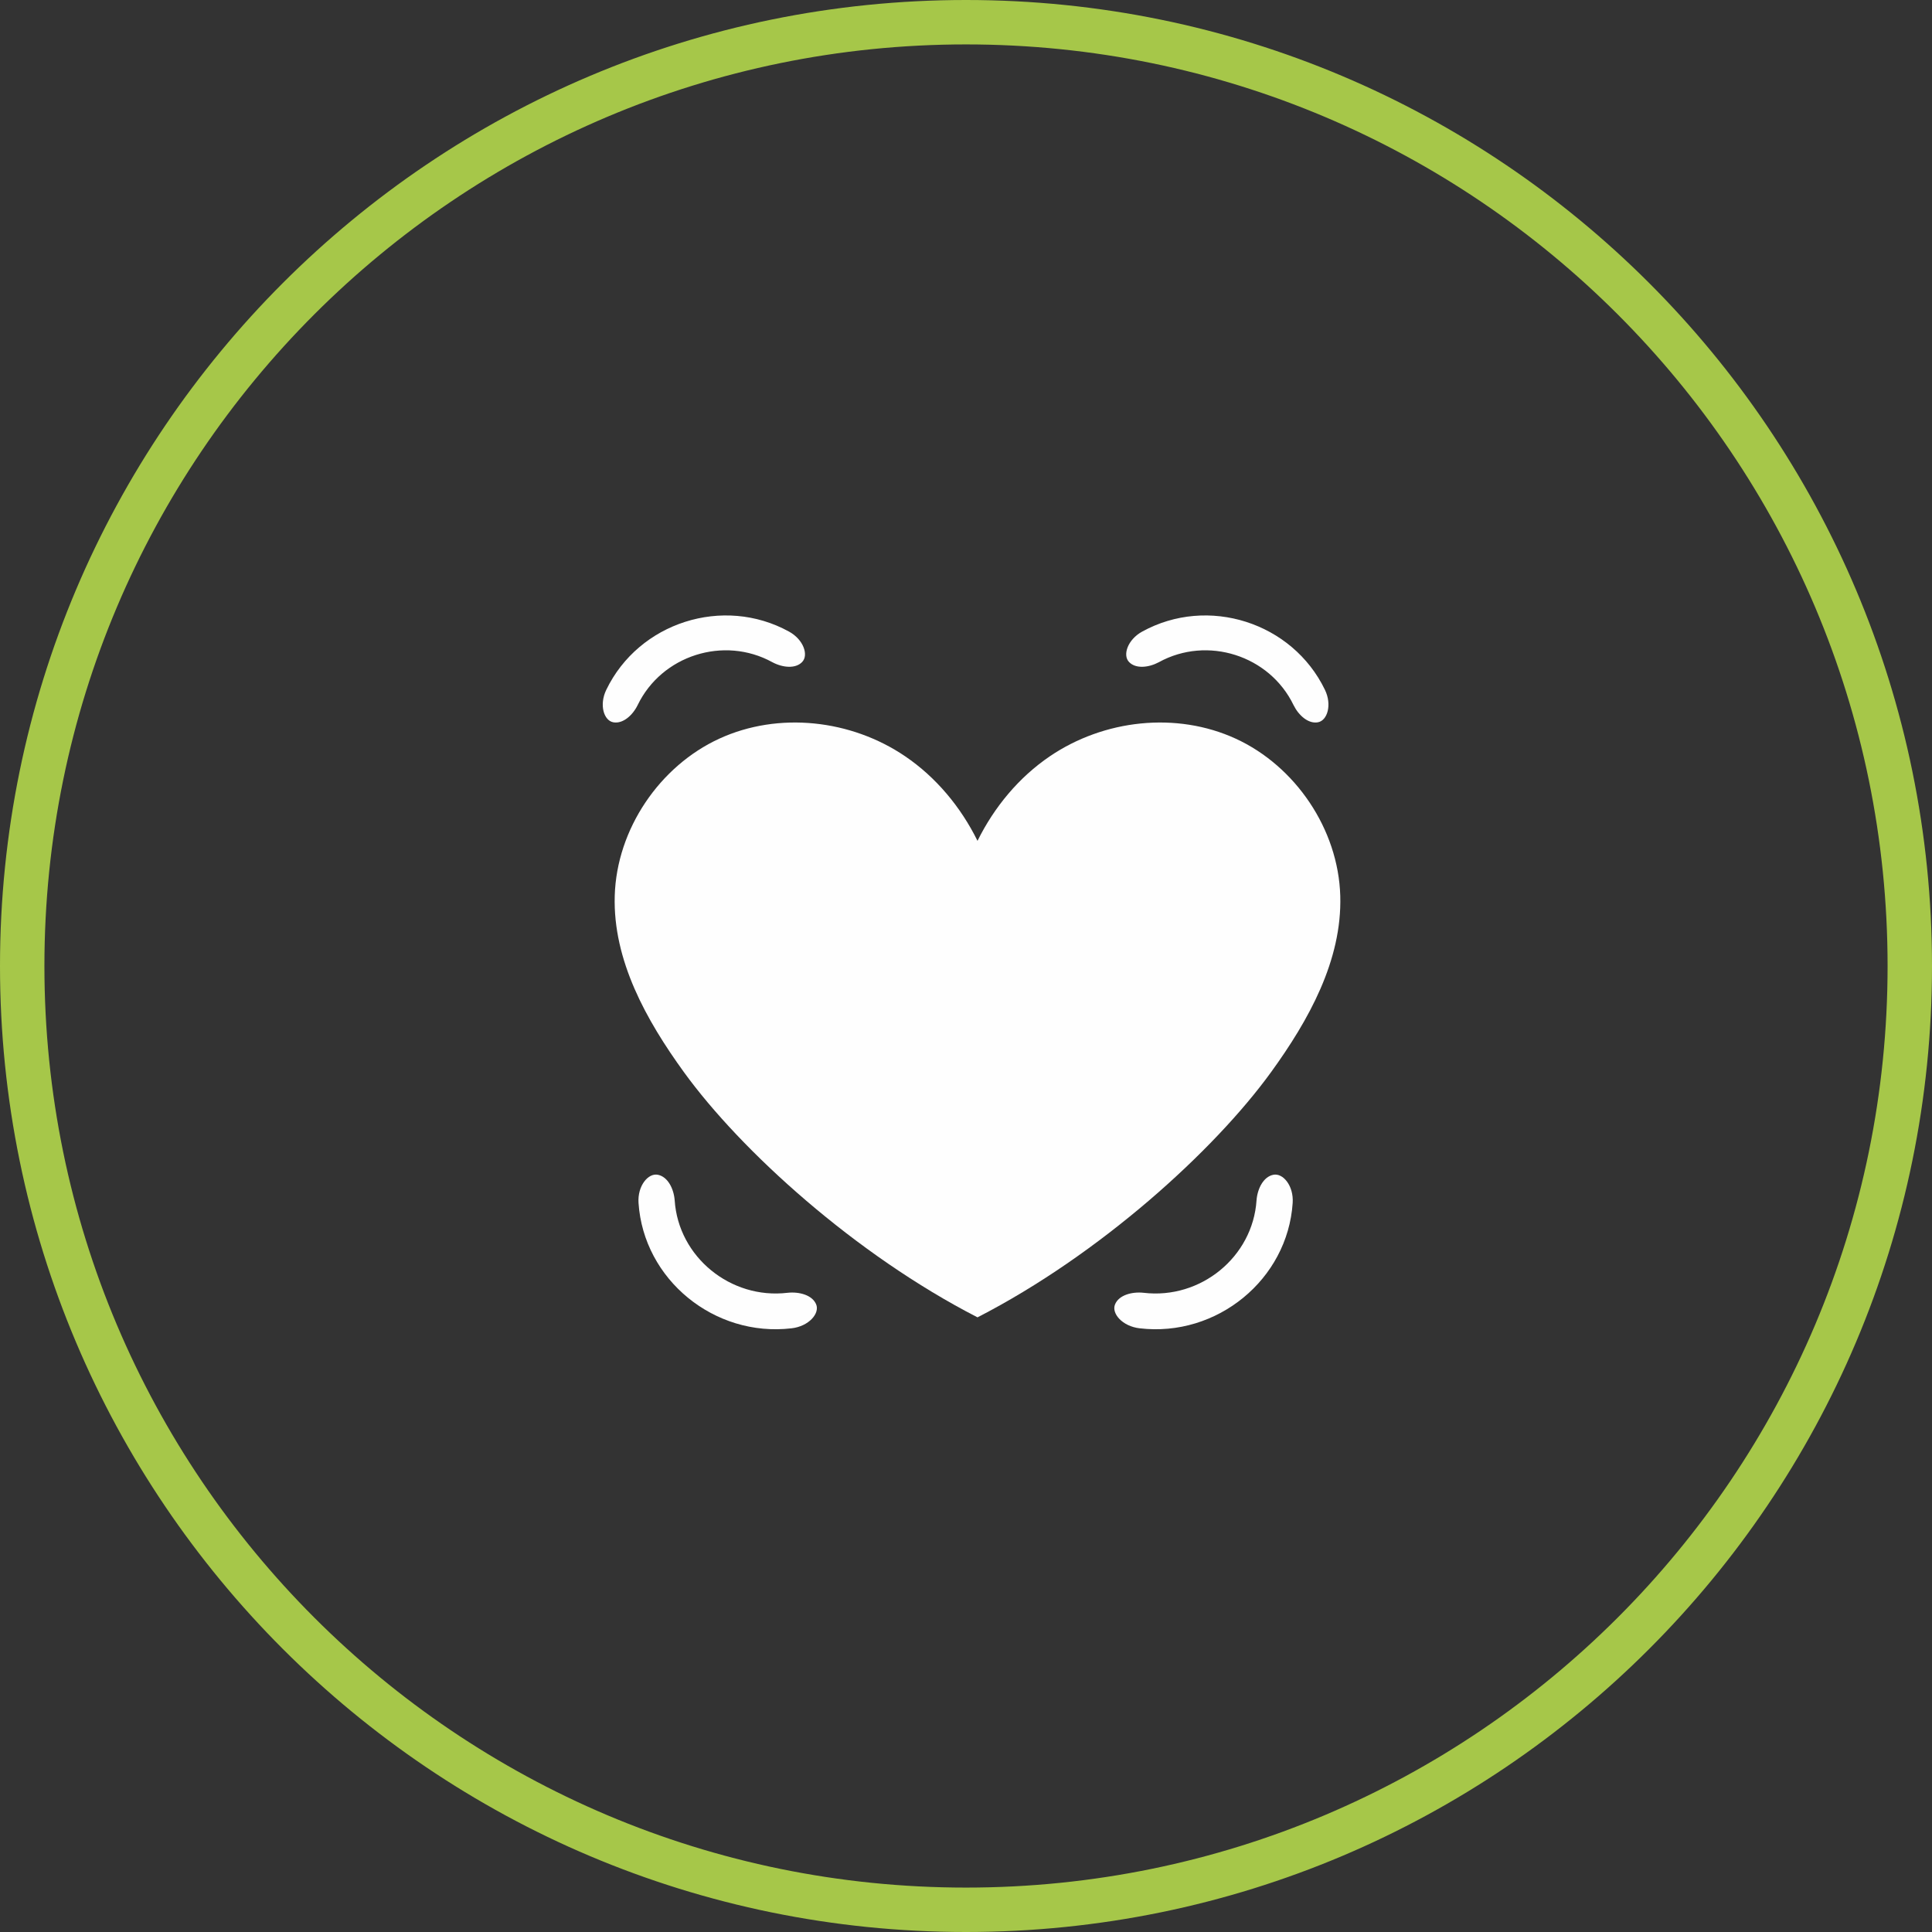
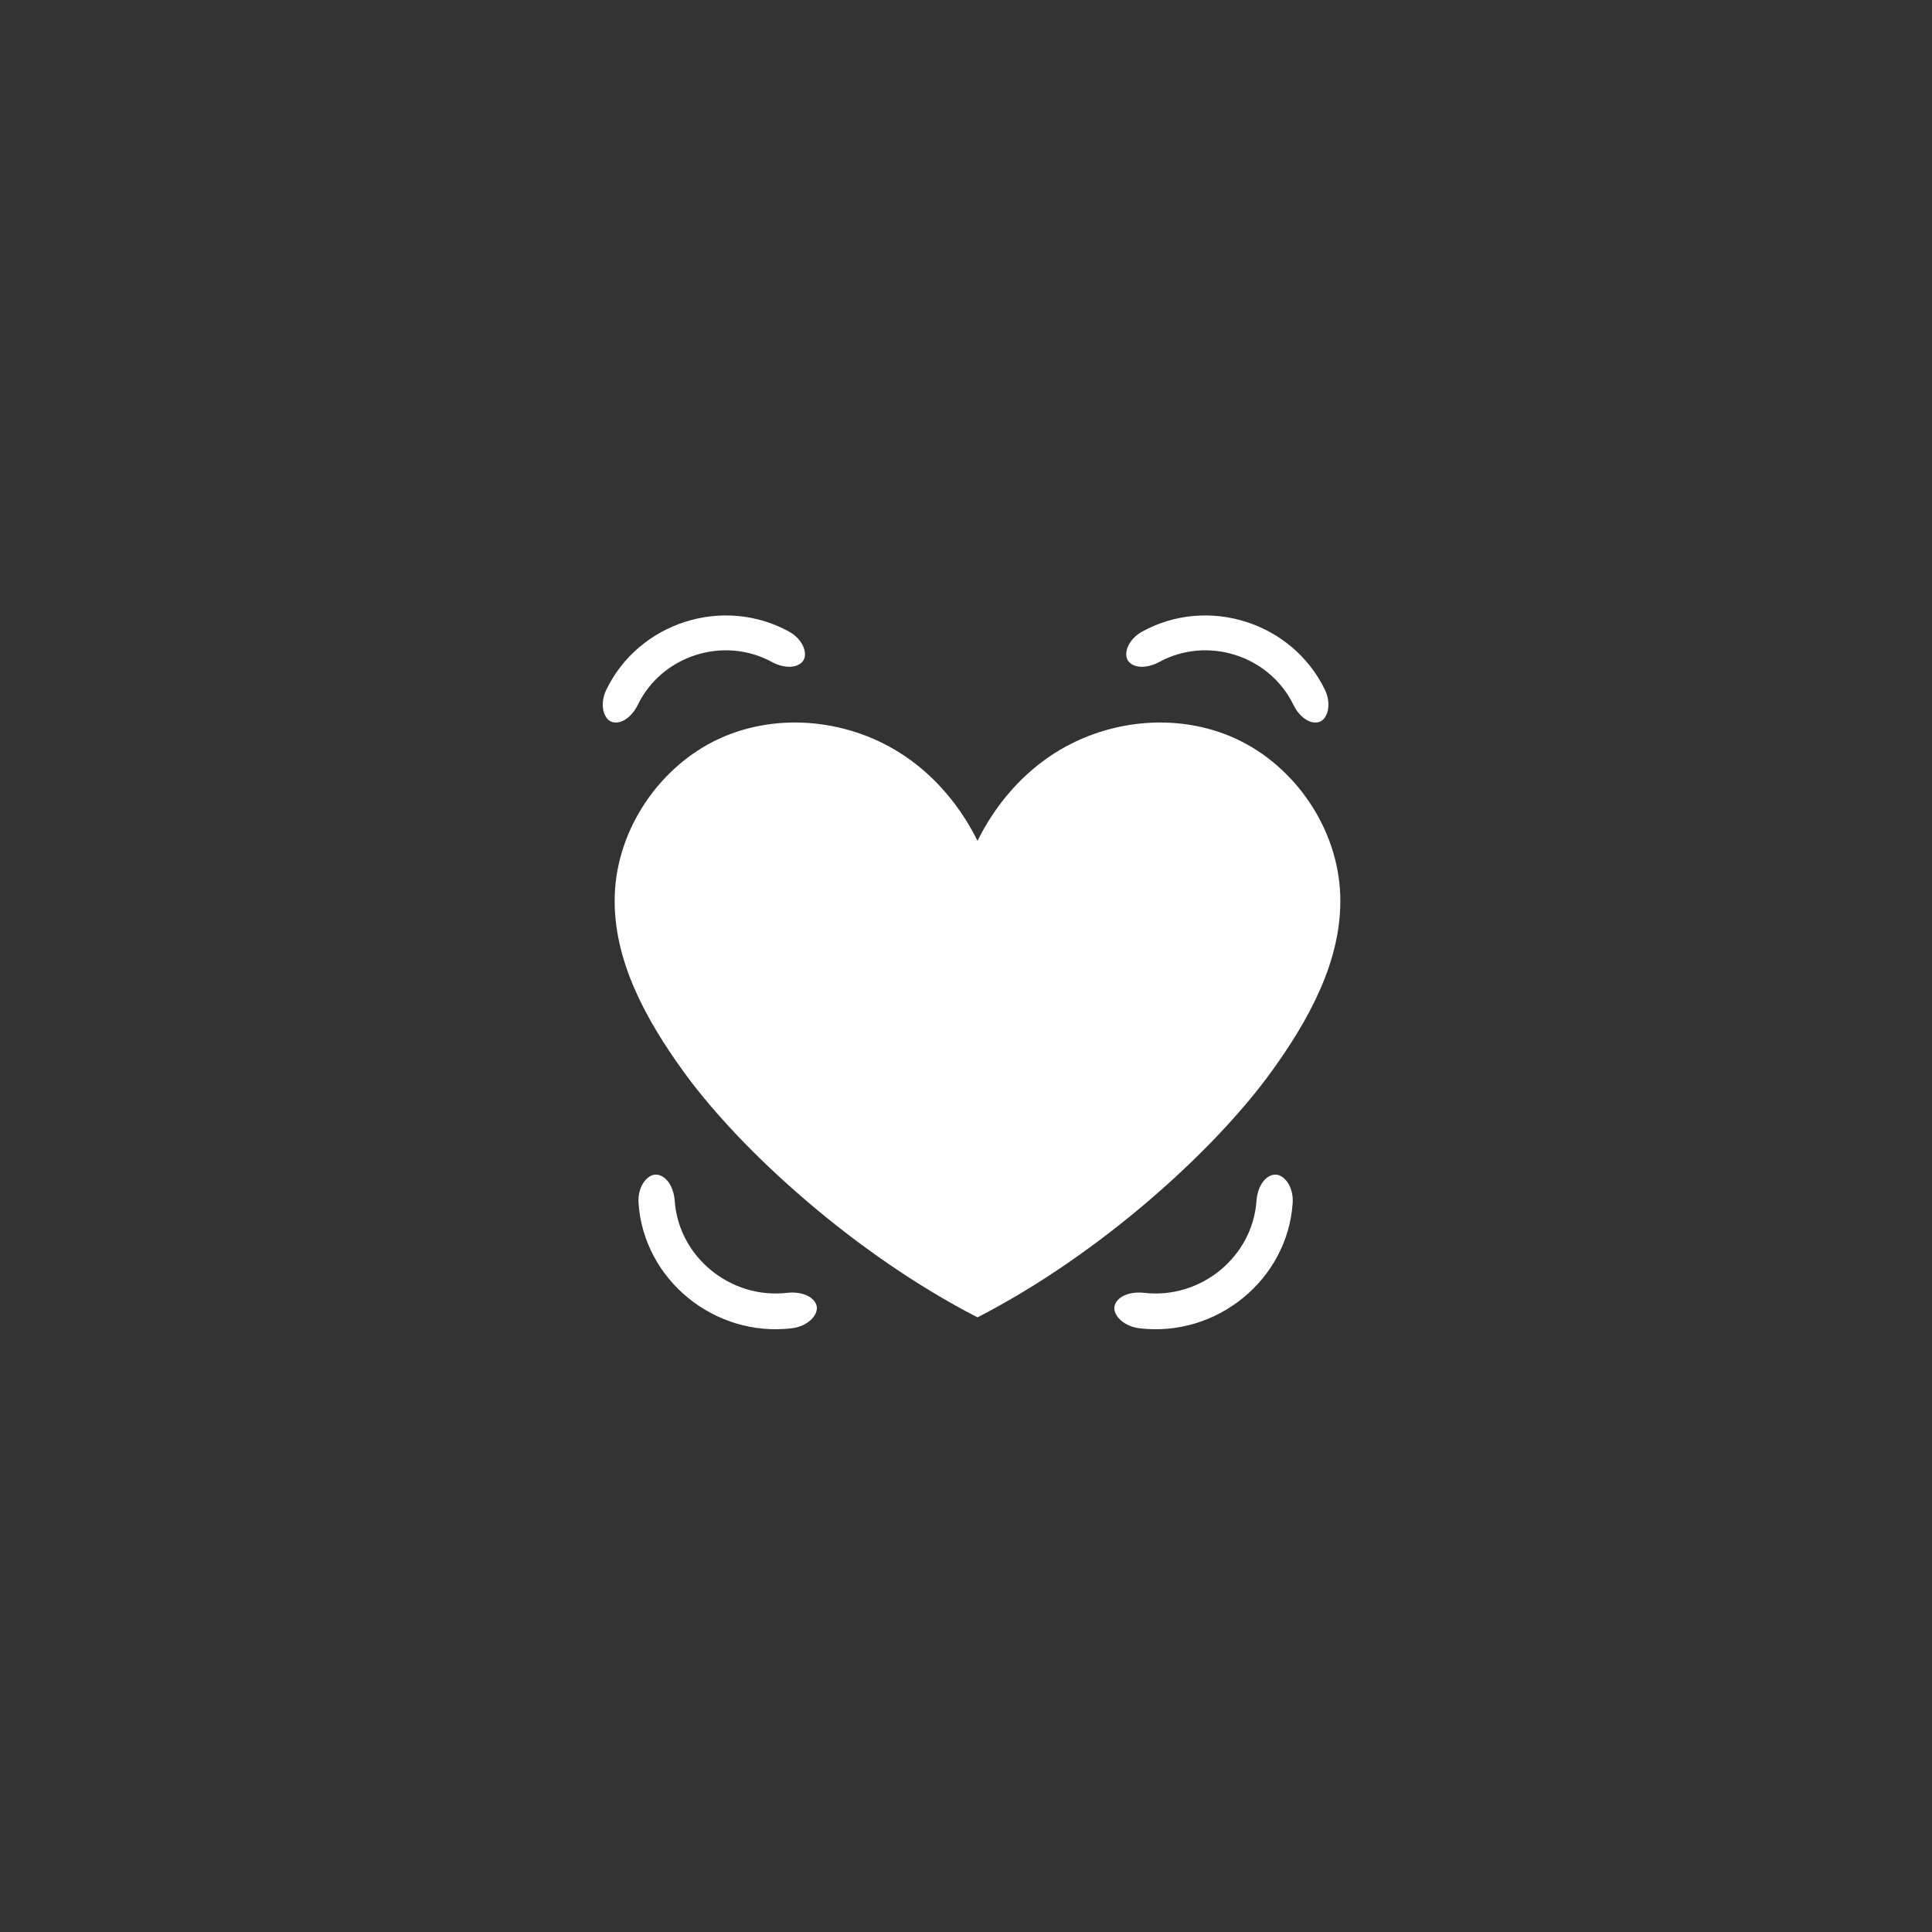
<svg xmlns="http://www.w3.org/2000/svg" width="174px" height="174px" viewBox="0 0 174 174" version="1.1">
  <rect x="0" y="0" width="174" height="174" fill="#333333" stroke="none" />
  <title>Group 5</title>
  <defs>
    <polygon id="path-1" points="0 0 25.714 0 25.714 12.857 0 12.857" />
    <polygon id="path-3" points="0 0 25.714 0 25.714 12.857 0 12.857" />
    <polygon id="path-5" points="0 0 21.429 0 21.429 18.214 0 18.214" />
    <polygon id="path-7" points="0 0 21.429 0 21.429 18.214 0 18.214" />
  </defs>
  <g id="Page-1" stroke="none" stroke-width="1" fill="none" fill-rule="evenodd">
    <g id="Onepager---Alpha-Natural---FullScreenVariante" transform="translate(-547, -12370)">
      <g id="Group-26-Copy-4" transform="translate(549, 12364)">
        <g id="Group-5" transform="translate(0, 8)">
-           <path d="M85,170 C131.945,170 170,131.942 170,85 C170,38.055 131.945,0 85,0 C38.055,0 0,38.055 0,85 C0,131.942 38.055,170 85,170 Z" id="Stroke-1" stroke="#A6C749" stroke-width="4" />
          <g id="Group-23" transform="translate(48, 47)">
            <path d="M64.482,47.55 C59.341,54.648 49.036,63.994 38.036,69.643 C27.037,63.994 16.728,54.648 11.589,47.55 C8.212,42.886 5.196,37.496 5.364,31.682 C5.539,25.655 9.428,19.987 14.773,17.529 C20.118,15.072 26.65,15.799 31.532,19.121 C34.306,21.008 36.528,23.677 38.036,26.729 C39.546,23.677 41.765,21.008 44.539,19.121 C49.422,15.799 55.954,15.072 61.298,17.529 C66.643,19.987 70.533,25.655 70.707,31.682 C70.877,37.496 67.859,42.886 64.482,47.55" id="Fill-1" fill="#FEFEFE" />
            <path d="M69.327,13.128 C69.981,14.48 69.546,15.898 68.693,16.051 C67.838,16.208 66.962,15.44 66.5,14.504 C64.338,10.025 58.74,8.24 54.375,10.636 C53.454,11.13 52.295,11.252 51.69,10.627 C51.085,10.011 51.551,8.602 52.872,7.88 C58.794,4.624 66.392,7.048 69.327,13.128" id="Fill-3" fill="#FEFEFE" />
            <g id="Group-7" transform="translate(49.286, 0)">
              <mask id="mask-2" fill="white">
                                
                            </mask>
              <g id="Clip-6" />
              <path d="M25.49,10.067 C26.021,11.36 25.558,12.666 24.683,12.834 C23.806,13.003 22.903,12.237 22.488,11.243 C19.438,3.759 9.965,0.813 3.021,5.19 C2.091,5.768 0.899,5.883 0.284,5.249 C-0.329,4.622 0.073,3.295 1.277,2.541 C9.914,-2.901 21.696,0.762 25.49,10.067" id="Fill-5" fill="#FEFEFE" mask="url(#mask-2)" />
            </g>
            <path d="M4.602,13.128 C3.947,14.48 4.383,15.898 5.236,16.051 C6.09,16.208 6.967,15.44 7.428,14.504 C9.59,10.025 15.189,8.24 19.553,10.636 C20.474,11.13 21.633,11.252 22.238,10.627 C22.844,10.011 22.377,8.602 21.056,7.88 C15.135,4.624 7.537,7.048 4.602,13.128" id="Fill-8" fill="#FEFEFE" />
            <g id="Group-12">
              <mask id="mask-4" fill="white">
                                
                            </mask>
              <g id="Clip-11" />
              <path d="M0.225,10.067 C-0.306,11.36 0.157,12.666 1.032,12.834 C1.909,13.003 2.812,12.237 3.227,11.243 C6.277,3.759 15.749,0.813 22.693,5.19 C23.623,5.768 24.815,5.883 25.431,5.249 C26.043,4.622 25.641,3.295 24.437,2.541 C15.8,-2.901 4.019,0.762 0.225,10.067" id="Fill-10" fill="#FEFEFE" mask="url(#mask-4)" />
            </g>
            <path d="M7.507,59.337 C7.405,57.802 8.375,56.621 9.255,56.804 C10.14,56.983 10.683,58.048 10.764,59.112 C11.101,64.196 15.792,68.039 20.925,67.432 C22.003,67.316 23.164,67.646 23.504,68.472 C23.846,69.289 22.849,70.448 21.297,70.629 C14.332,71.453 7.962,66.237 7.507,59.337" id="Fill-13" fill="#FEFEFE" />
            <g id="Group-17" transform="translate(2.143, 57.857)">
              <mask id="mask-6" fill="white">
                                
                            </mask>
              <g id="Clip-16" />
-               <path d="M0,2.268 C0.008,0.888 0.931,-0.145 1.8,0.017 C2.673,0.18 3.212,1.208 3.212,2.273 C3.159,10.249 10.755,16.375 18.821,14.864 C19.898,14.668 21.039,14.995 21.361,15.798 C21.686,16.595 20.81,17.667 19.412,17.928 C9.382,19.809 -0.065,12.187 0,2.268" id="Fill-15" fill="#FEFEFE" mask="url(#mask-6)" />
            </g>
            <path d="M66.421,59.337 C66.524,57.802 65.553,56.621 64.673,56.804 C63.788,56.983 63.246,58.048 63.165,59.112 C62.828,64.196 58.137,68.039 53.003,67.432 C51.925,67.316 50.764,67.646 50.424,68.472 C50.082,69.289 51.08,70.448 52.632,70.629 C59.596,71.453 65.966,66.237 66.421,59.337" id="Fill-18" fill="#FEFEFE" />
            <g id="Group-22" transform="translate(51.429, 57.857)">
              <mask id="mask-8" fill="white">
                                
                            </mask>
              <g id="Clip-21" />
              <path d="M21.428,2.268 C21.421,0.888 20.497,-0.145 19.629,0.017 C18.756,0.18 18.217,1.208 18.217,2.273 C18.27,10.249 10.673,16.375 2.608,14.864 C1.53,14.668 0.39,14.995 0.068,15.798 C-0.257,16.595 0.619,17.667 2.016,17.928 C12.047,19.809 21.493,12.187 21.428,2.268" id="Fill-20" fill="#FEFEFE" mask="url(#mask-8)" />
            </g>
          </g>
        </g>
      </g>
    </g>
  </g>
</svg>